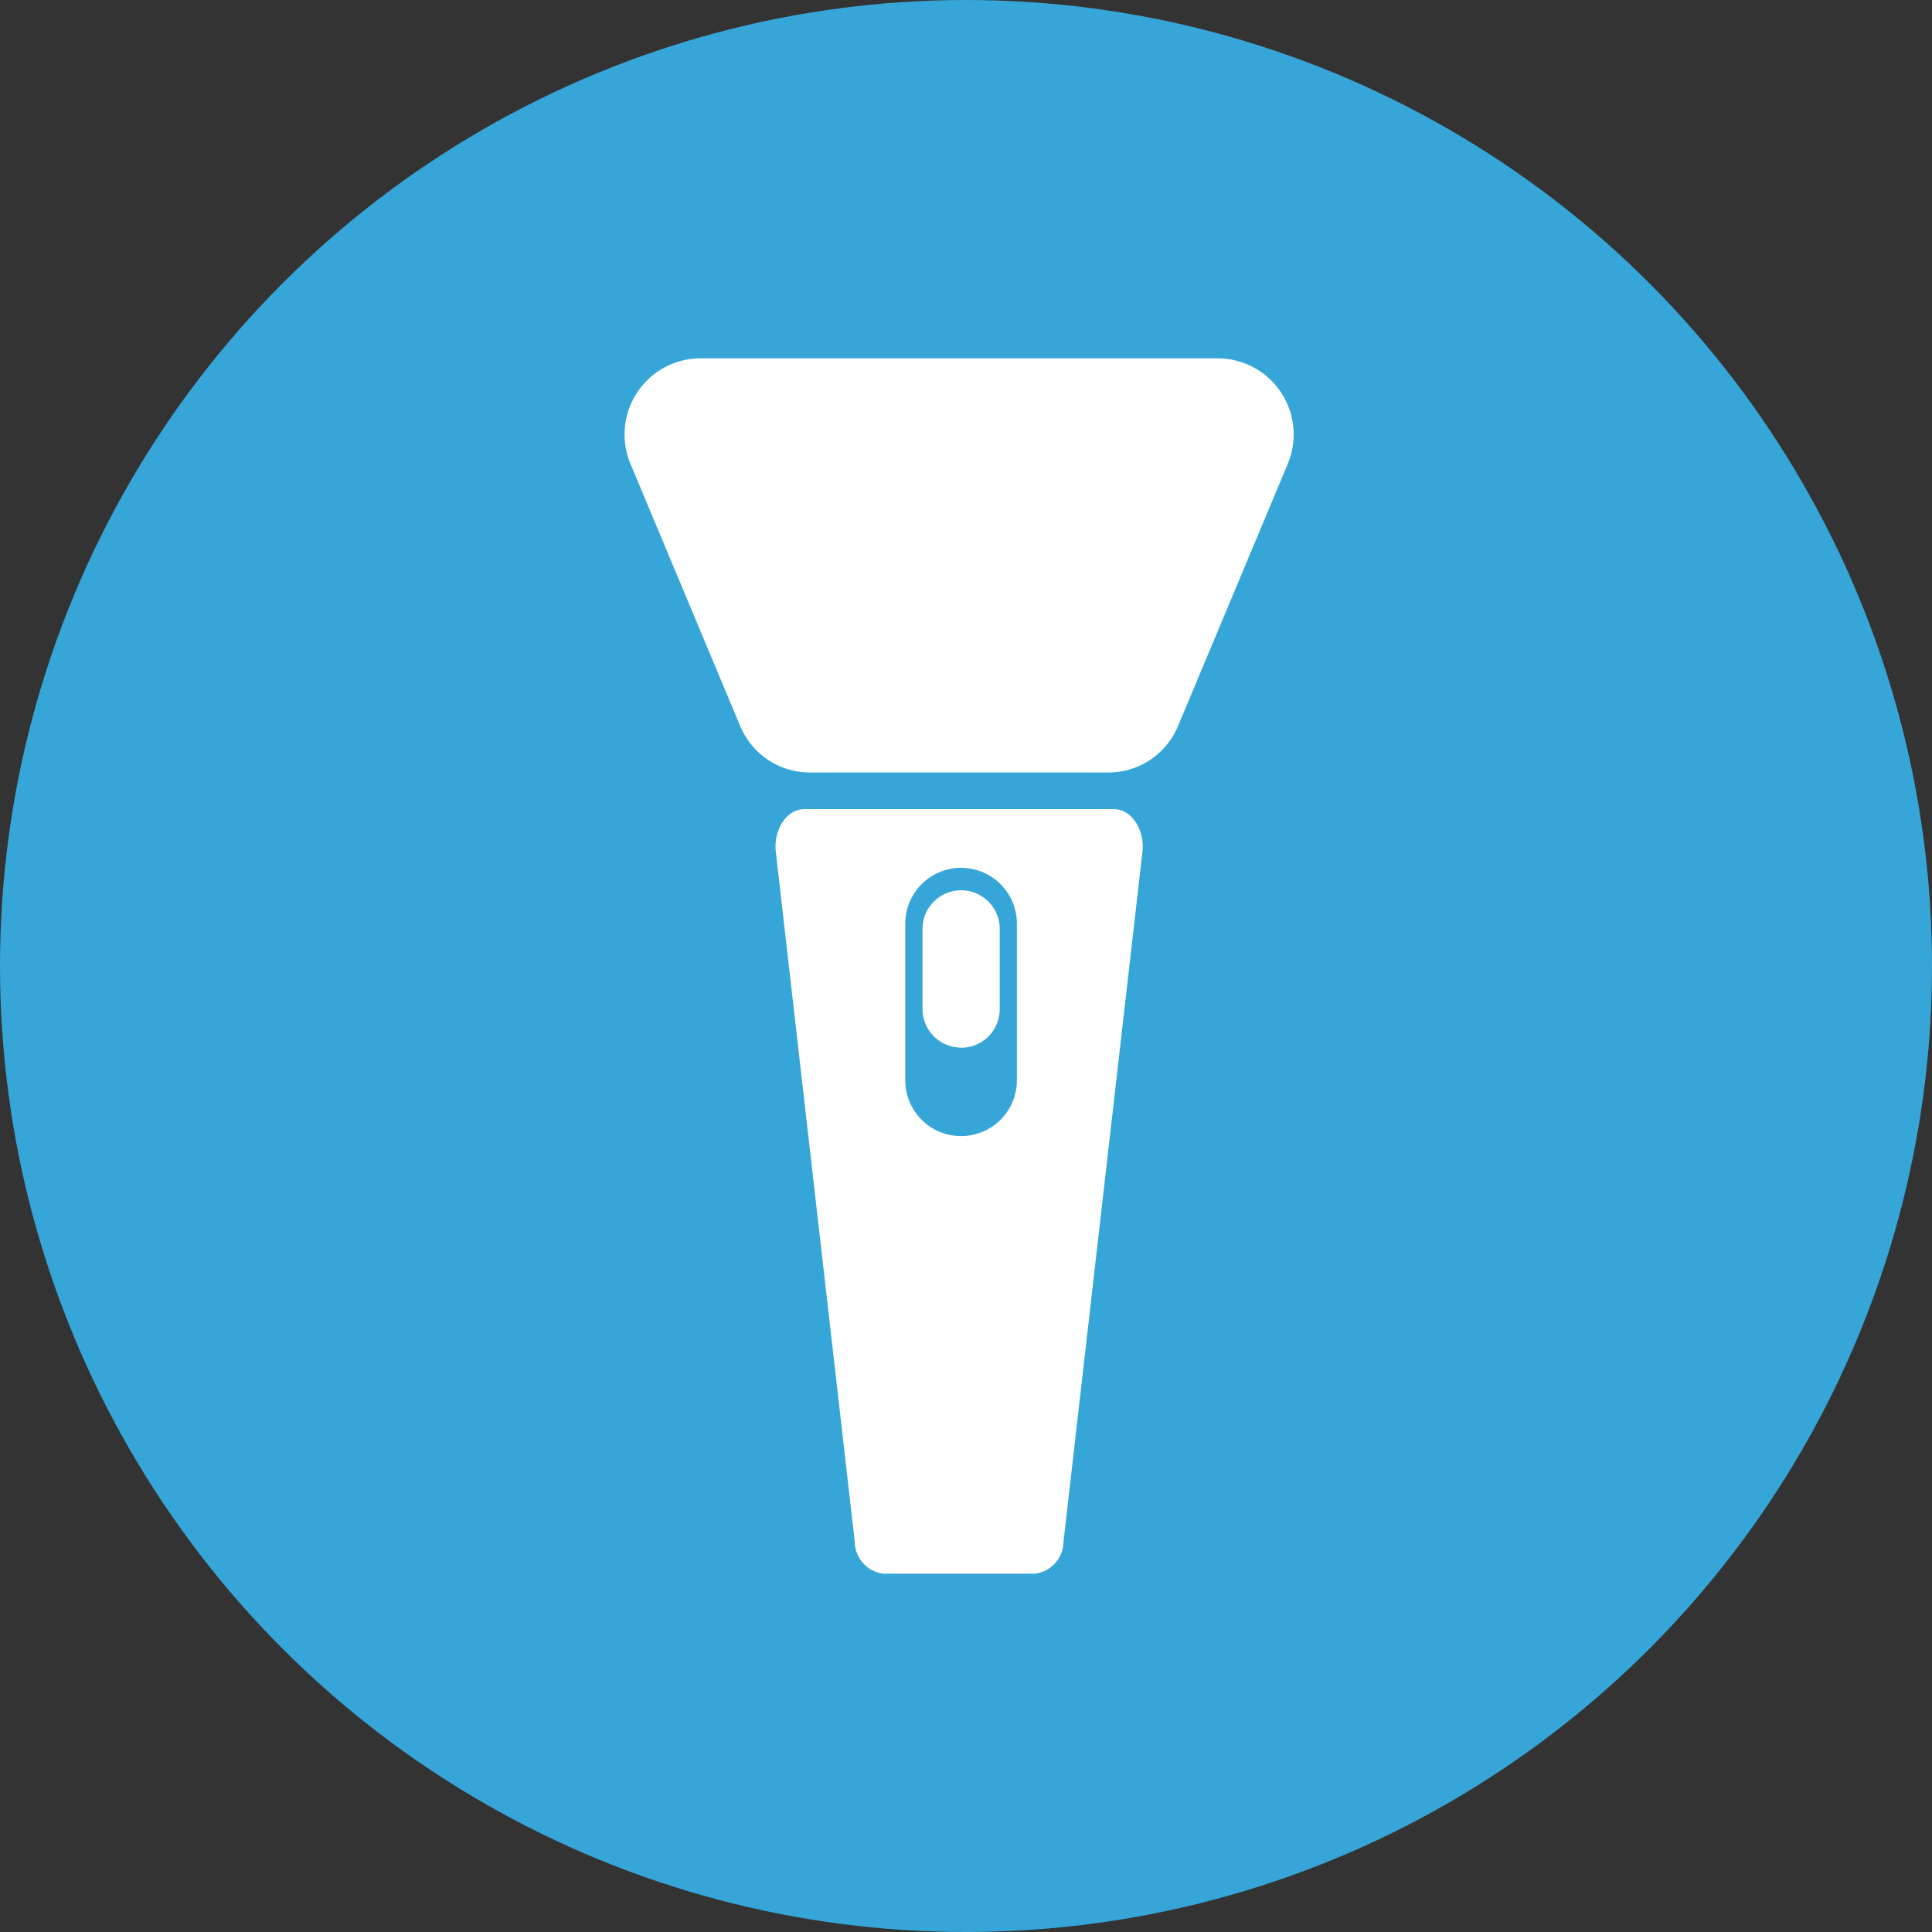
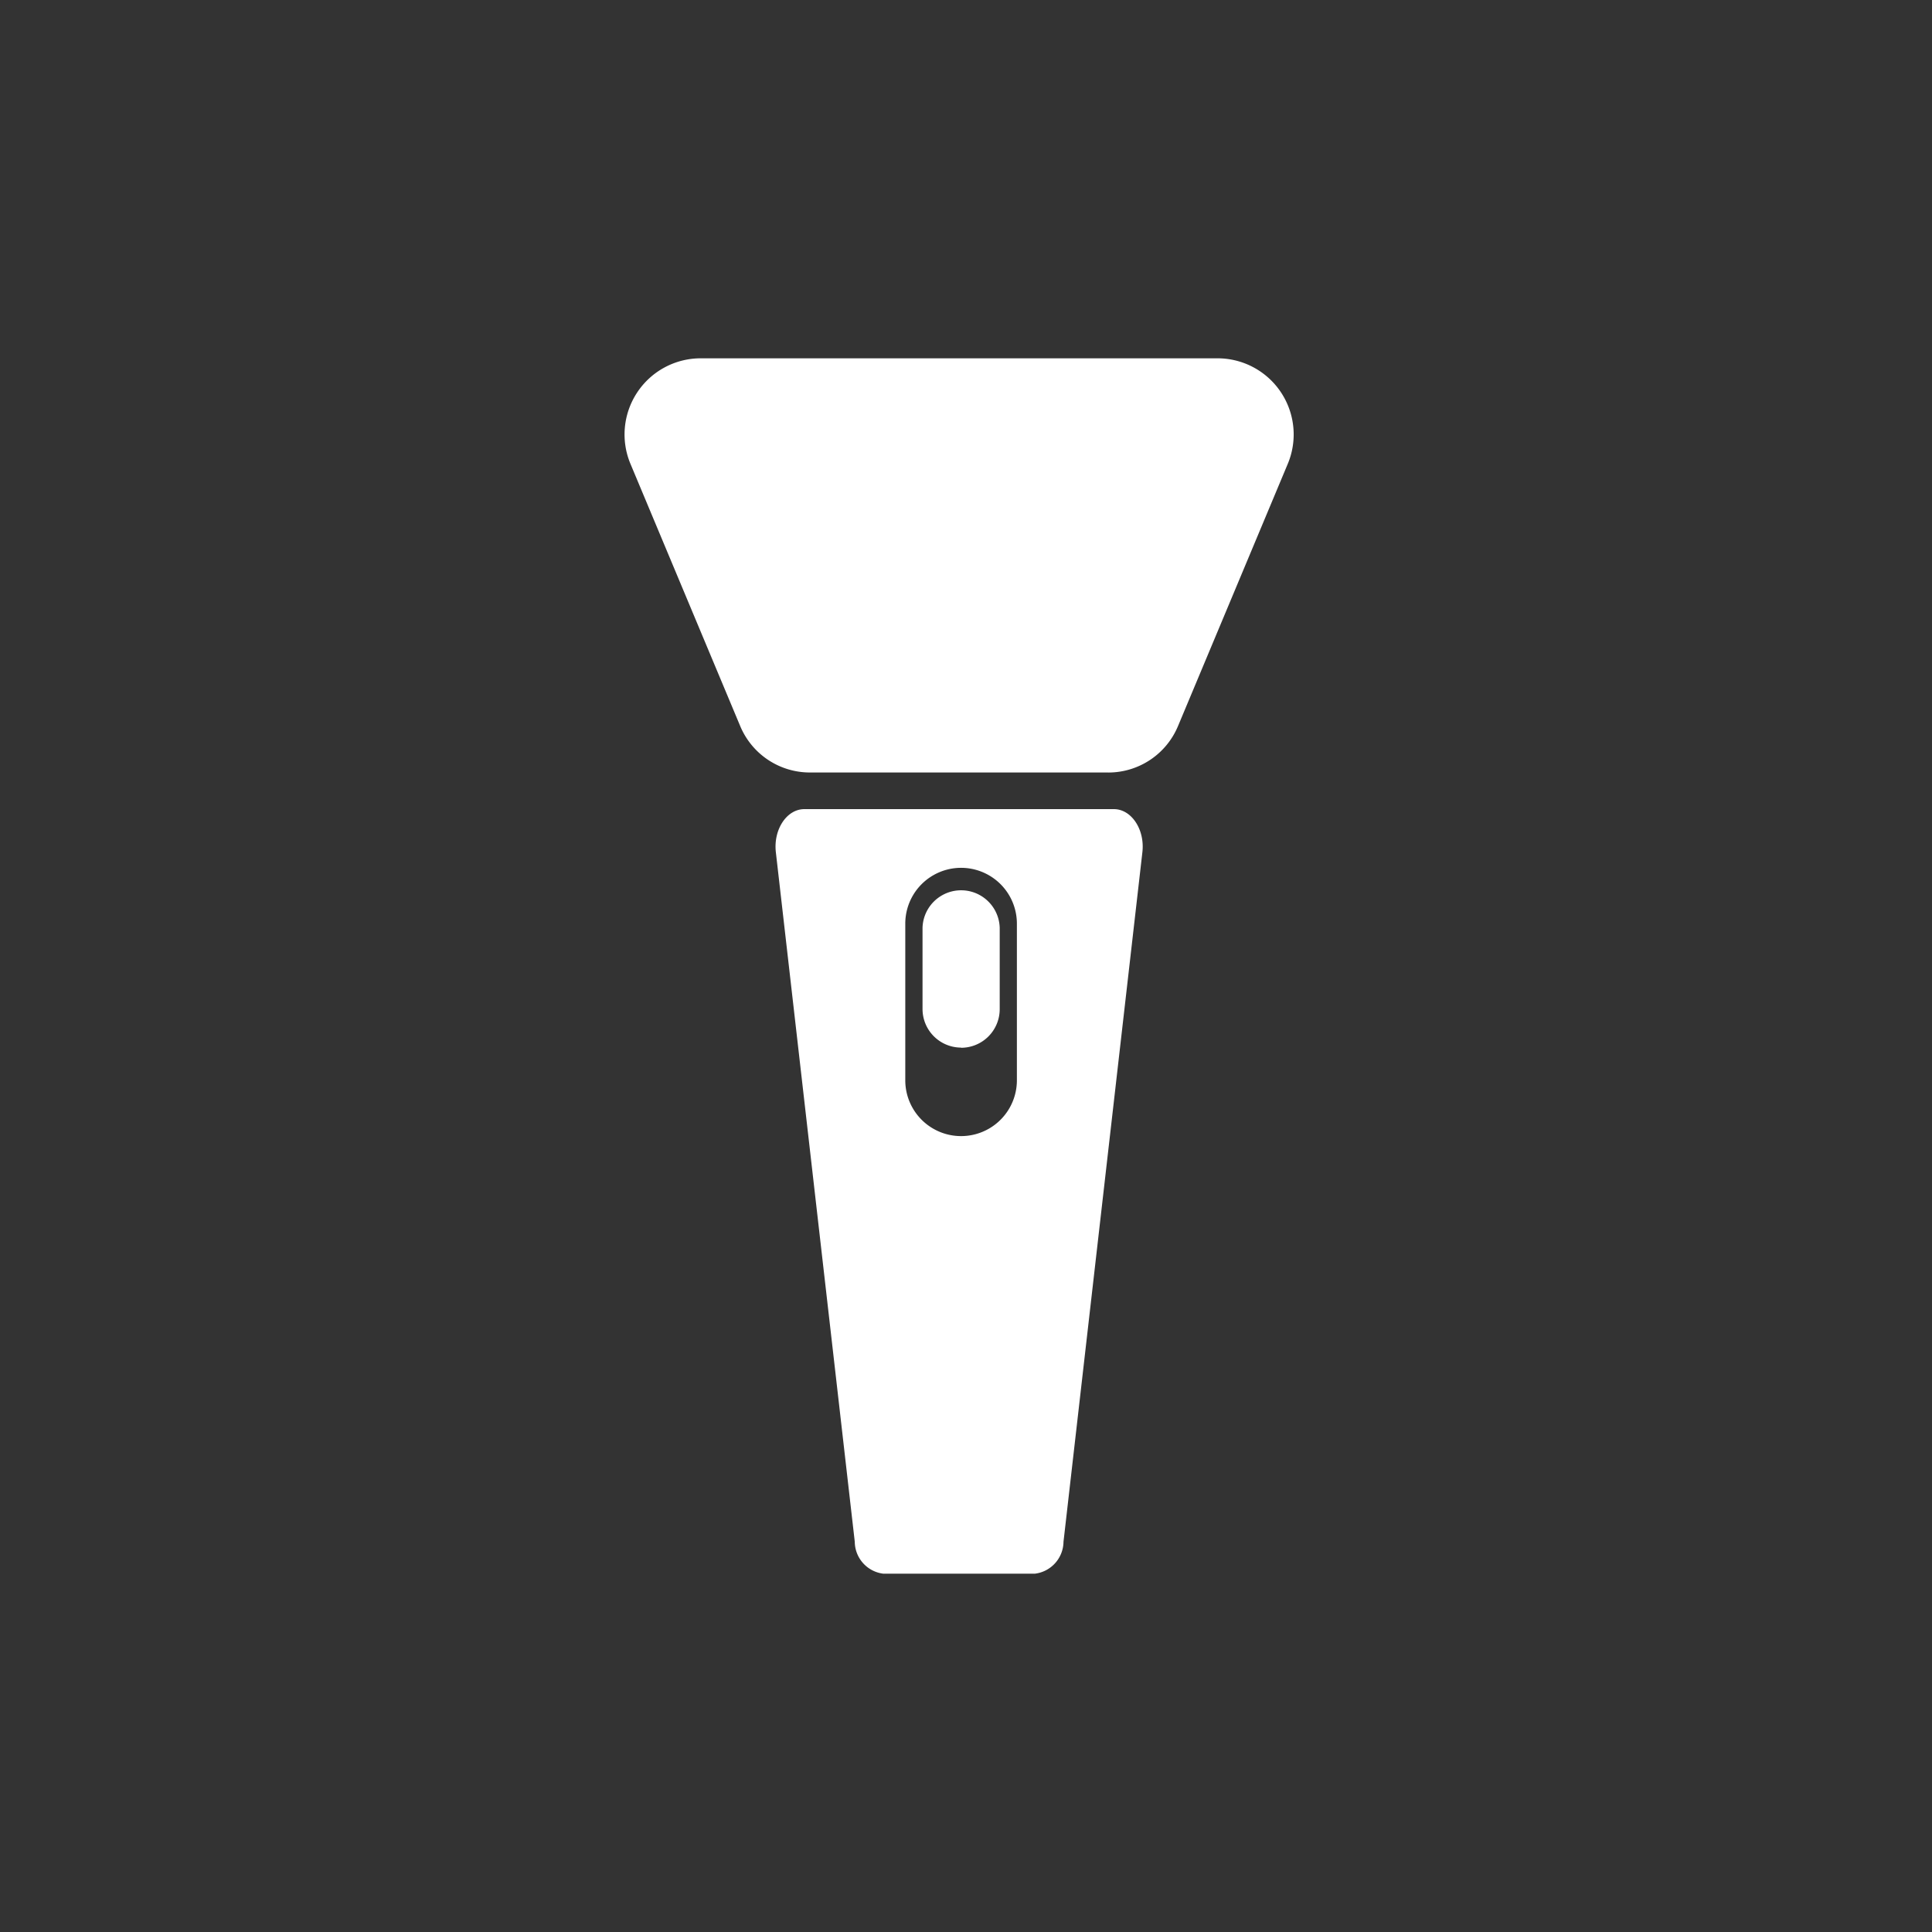
<svg xmlns="http://www.w3.org/2000/svg" width="56" height="56" viewBox="0 0 56 56">
  <rect x="0" y="0" width="56" height="56" fill="#333333" stroke="none" />
  <defs>
    <clipPath id="clip-path">
      <rect id="矩形_37233" data-name="矩形 37233" width="19.395" height="35.226" fill="#fff" />
    </clipPath>
  </defs>
  <g id="组_79515" data-name="组 79515" transform="translate(-332 -908)">
-     <circle id="椭圆_5798" data-name="椭圆 5798" cx="28" cy="28" r="28" transform="translate(332 908)" fill="#36a6d9" />
    <g id="组_79010" data-name="组 79010" transform="translate(350.103 918.387)">
      <g id="组_79009" data-name="组 79009" transform="translate(0 0)" clip-path="url(#clip-path)">
        <path id="路径_54975" data-name="路径 54975" d="M14.027,12.005H5.368A2.188,2.188,0,0,1,3.35,10.654L.175,3.068A2.207,2.207,0,0,1,2.193,0H17.2A2.207,2.207,0,0,1,19.22,3.068l-3.176,7.587a2.188,2.188,0,0,1-2.018,1.351" transform="translate(0 -0.001)" fill="#fff" />
        <path id="路径_54976" data-name="路径 54976" d="M12.162,7.032H3.191c-.511,0-.9.589-.827,1.245L4.652,28.268a.941.941,0,0,0,.827.925H9.873a.943.943,0,0,0,.829-.925L12.989,8.277c.074-.656-.318-1.245-.827-1.245m-2.811,7.86a1.617,1.617,0,0,1-3.235,0V10.351a1.617,1.617,0,1,1,3.235,0Z" transform="translate(2.021 6.034)" fill="#fff" />
        <path id="路径_54977" data-name="路径 54977" d="M5.767,12.874h0a1.119,1.119,0,0,1-1.119-1.119V9.4a1.119,1.119,0,0,1,2.237,0v2.36a1.119,1.119,0,0,1-1.119,1.119" transform="translate(3.989 7.104)" fill="#fff" />
      </g>
    </g>
  </g>
</svg>